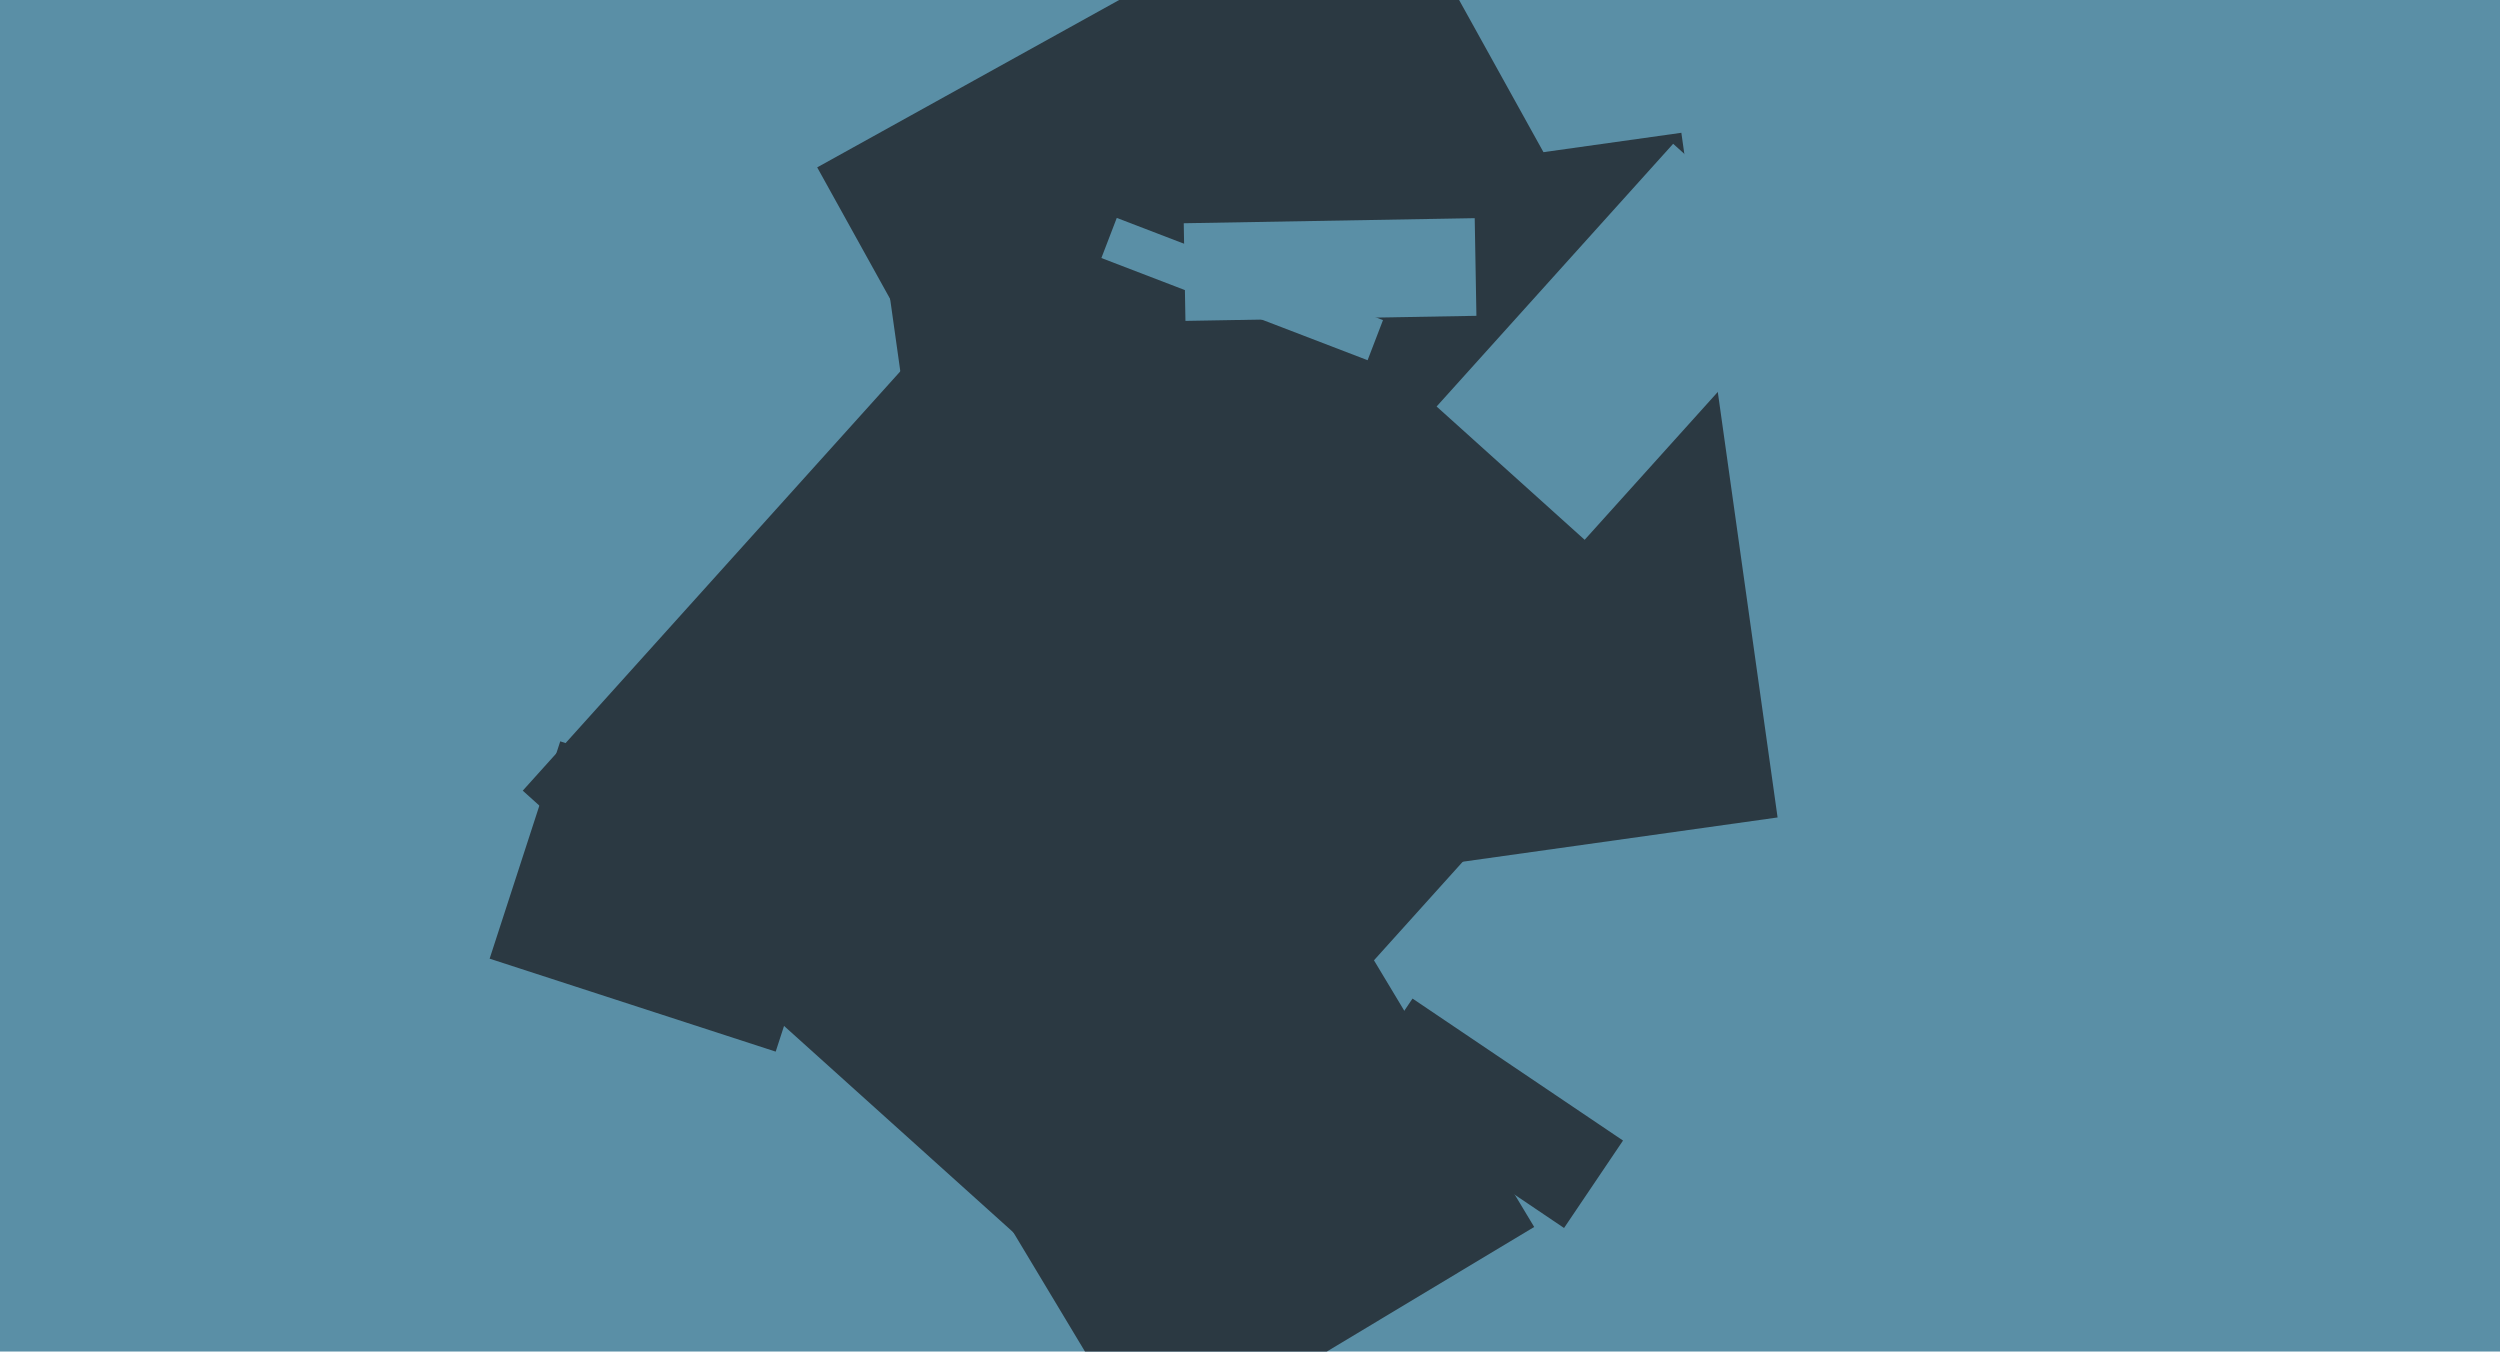
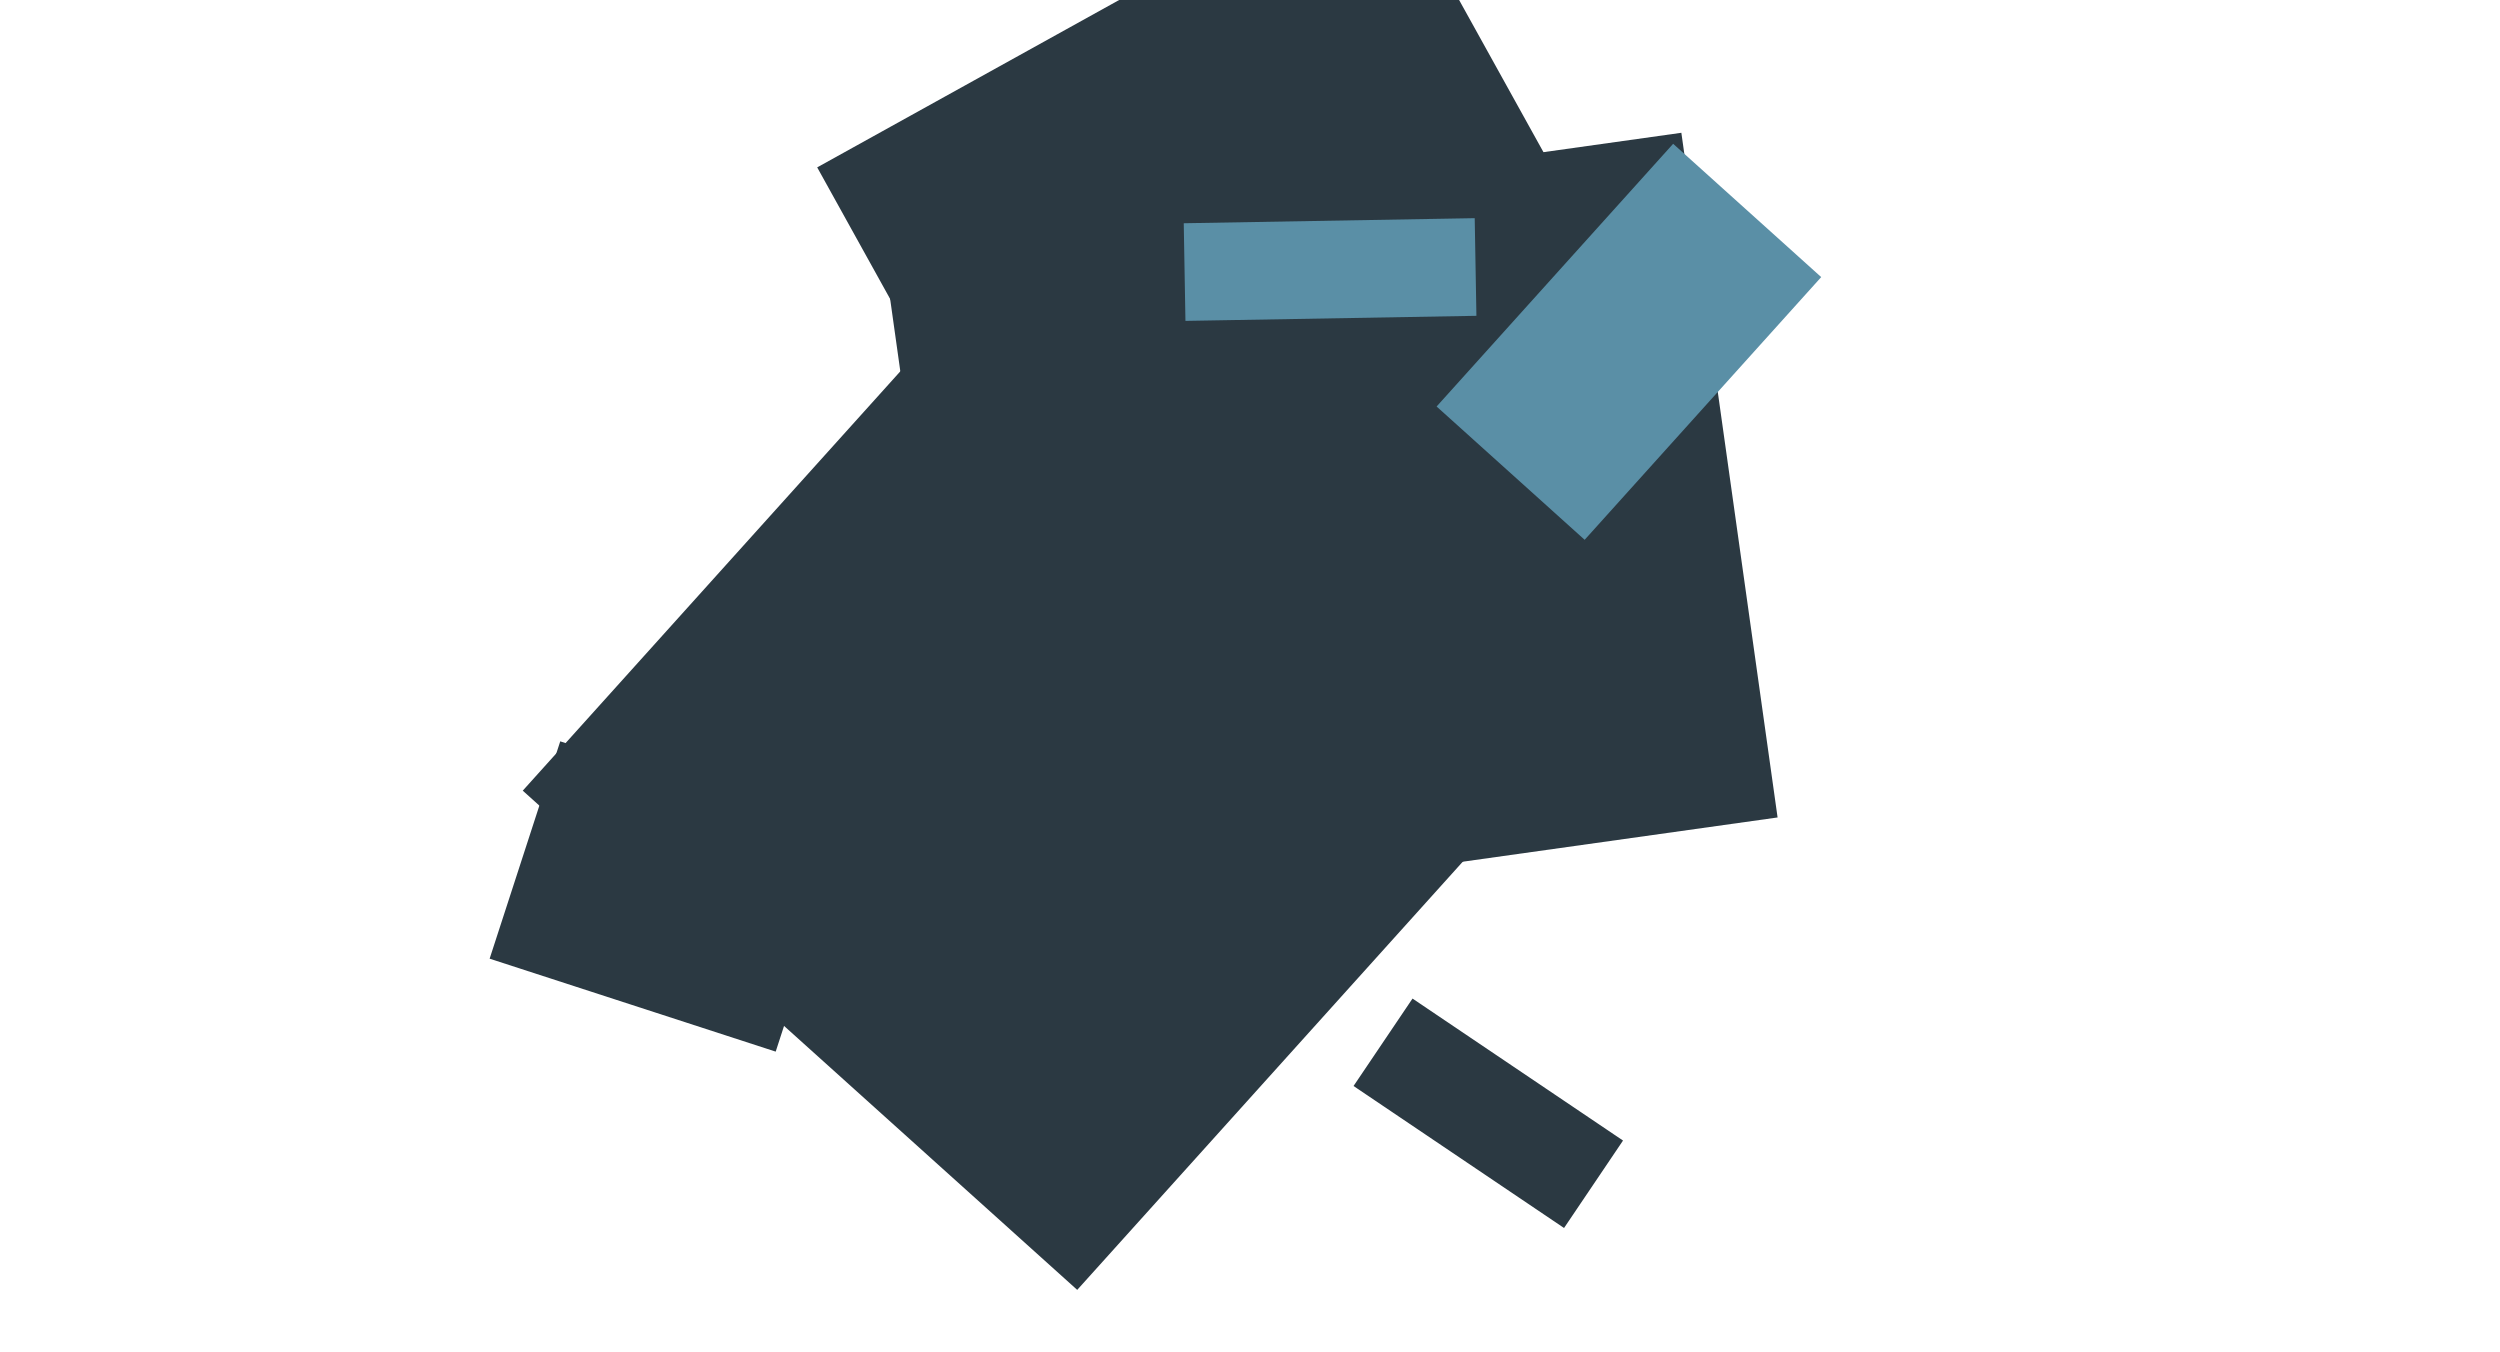
<svg xmlns="http://www.w3.org/2000/svg" width="640px" height="346px">
-   <rect width="640" height="346" fill="rgb(90,143,166)" />
-   <polygon points="294.177,373.33 245.249,291.899 343.823,232.67 392.751,314.101" fill="rgb(43,57,66)" />
  <polygon points="225.938,62.731 430.428,33.992 455.062,209.269 250.572,238.008" fill="rgb(43,57,66)" />
  <polygon points="209.202,42.848 353.077,-36.903 441.798,123.152 297.923,202.903" fill="rgb(43,57,66)" />
  <polygon points="303.038,57.152 377.526,55.852 377.962,80.848 303.474,82.148" fill="rgb(90,143,166)" />
  <polygon points="198.577,269.216 125.346,245.421 143.423,189.784 216.654,213.579" fill="rgb(43,57,66)" />
  <polygon points="405.672,138.19 367.772,104.064 428.328,36.81 466.228,70.936" fill="rgb(90,143,166)" />
  <polygon points="275.767,330.211 133.826,202.407 244.233,79.789 386.174,207.593" fill="rgb(43,57,66)" />
  <polygon points="400.395,314.366 346.507,278.018 361.605,255.634 415.493,291.982" fill="rgb(43,57,66)" />
-   <polygon points="350.105,92.215 281.953,66.054 285.895,55.785 354.047,81.946" fill="rgb(90,143,166)" />
</svg>